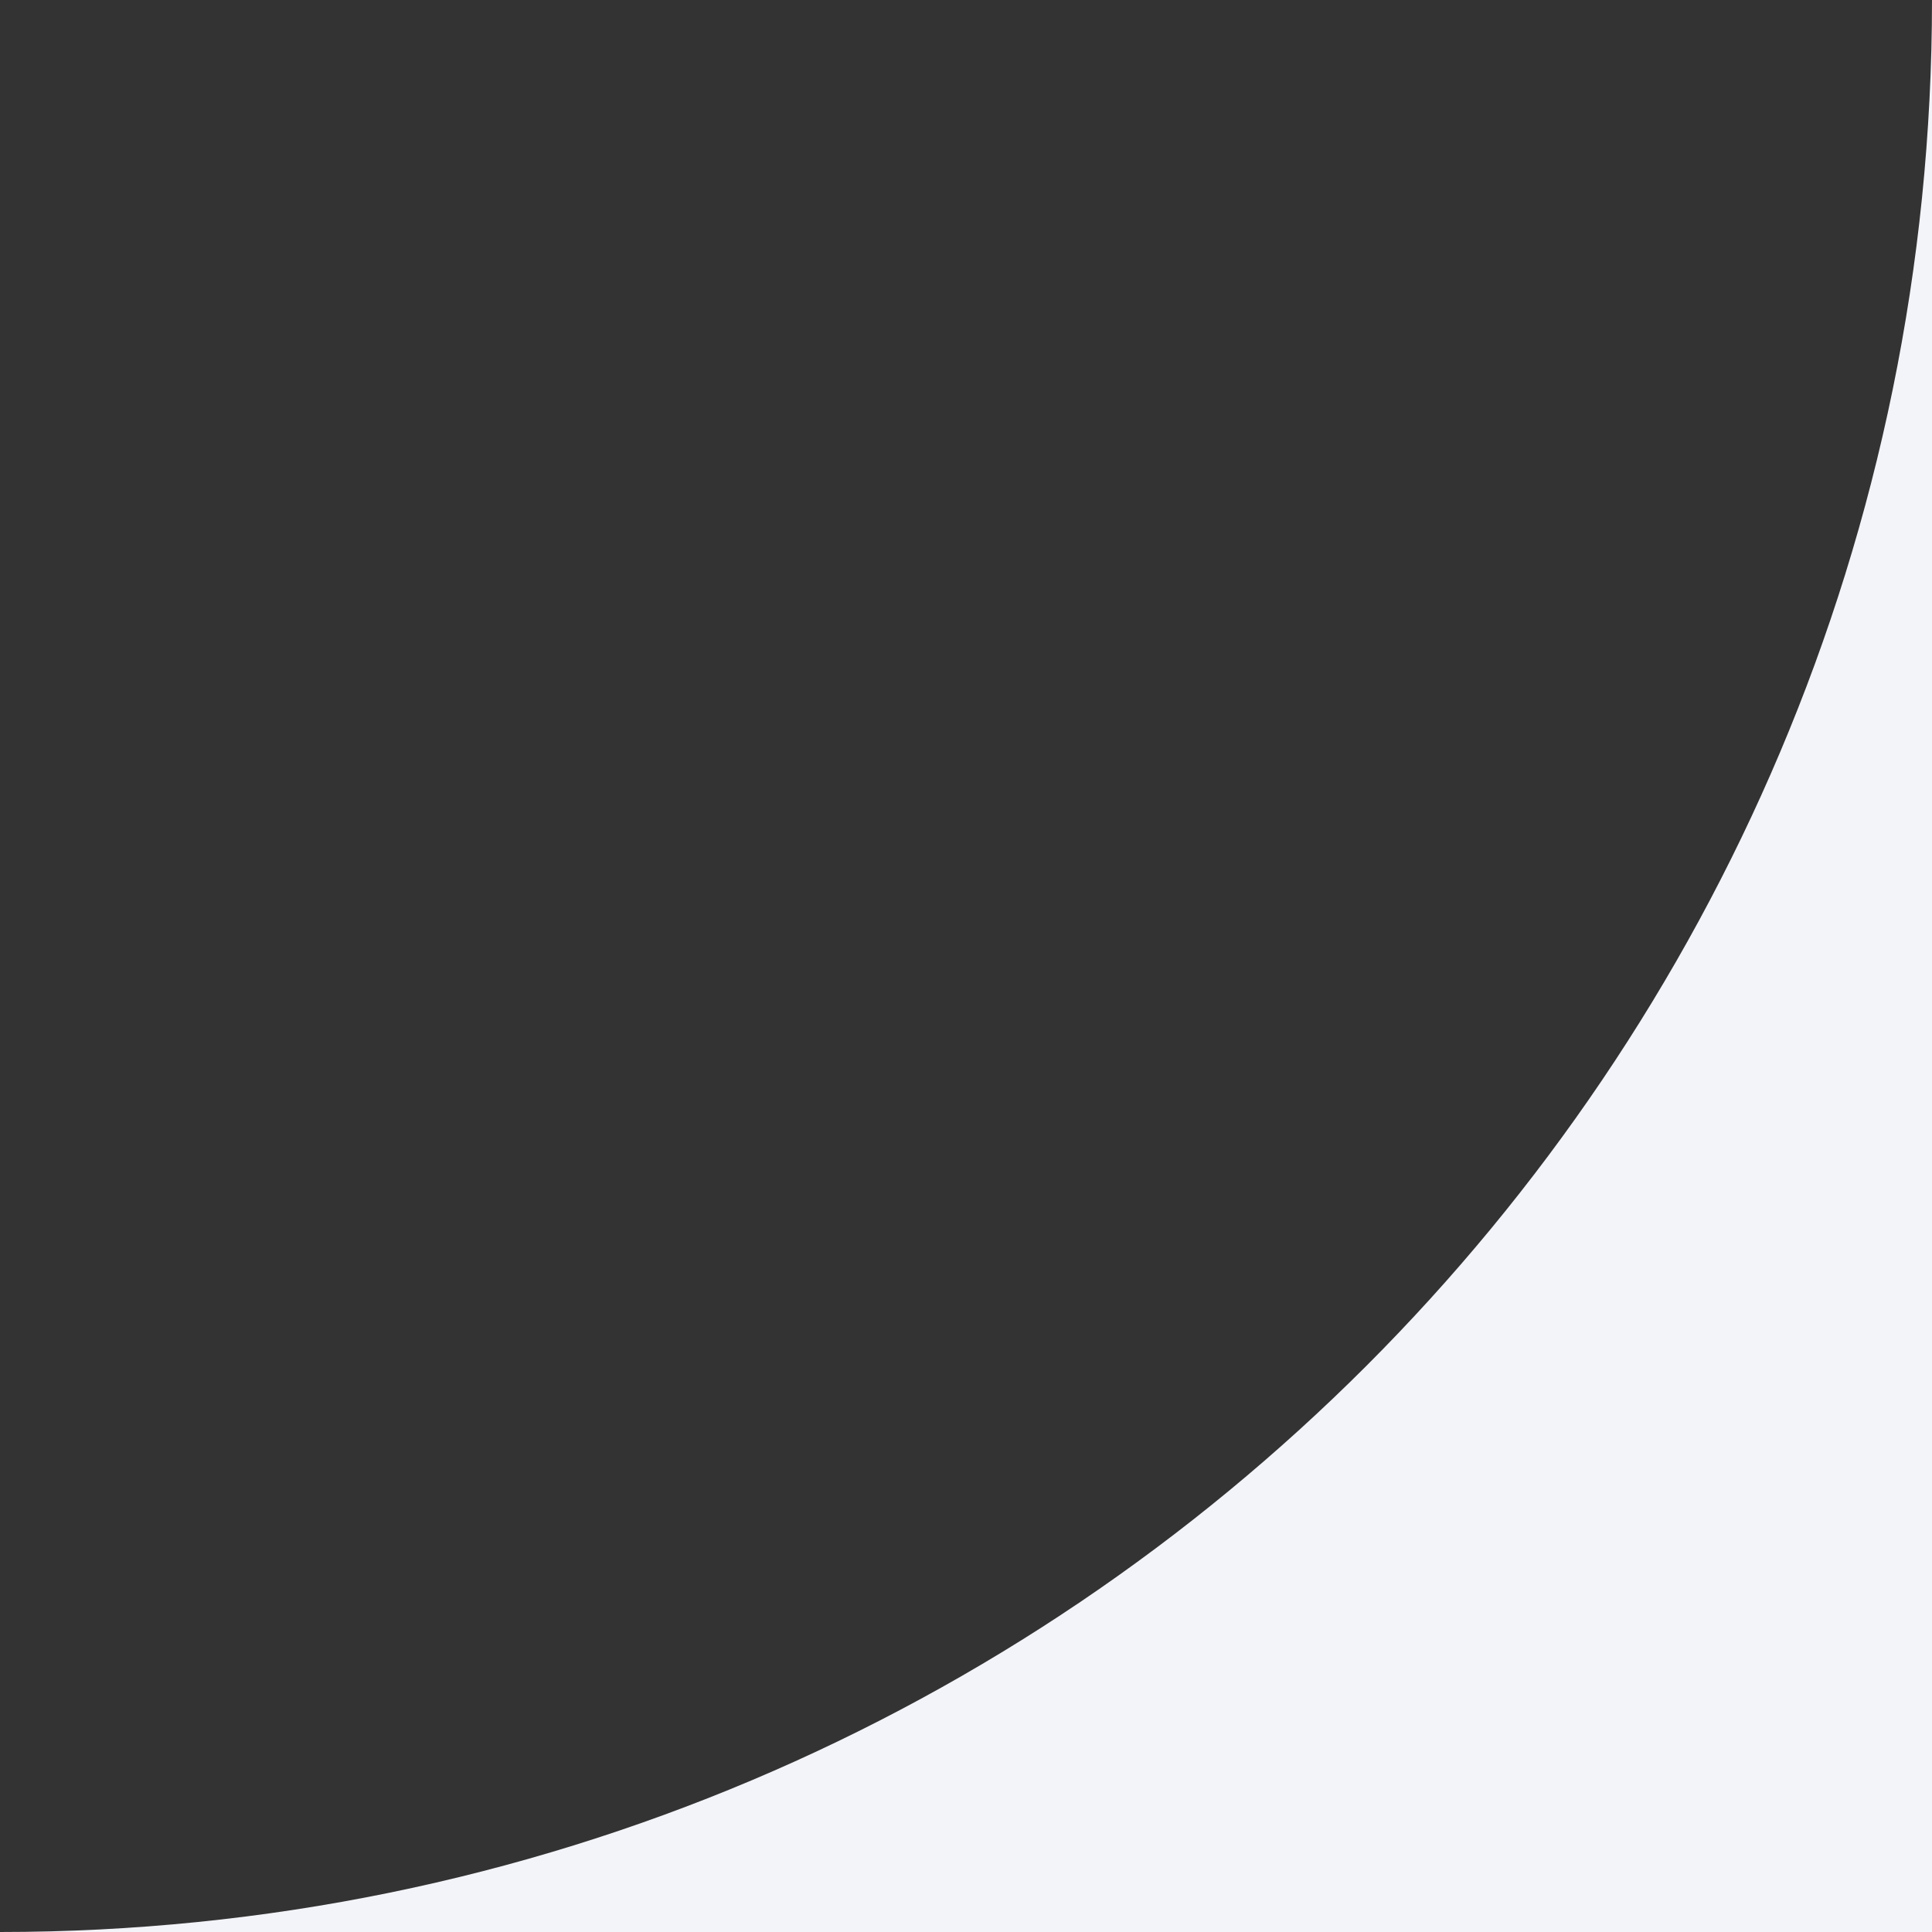
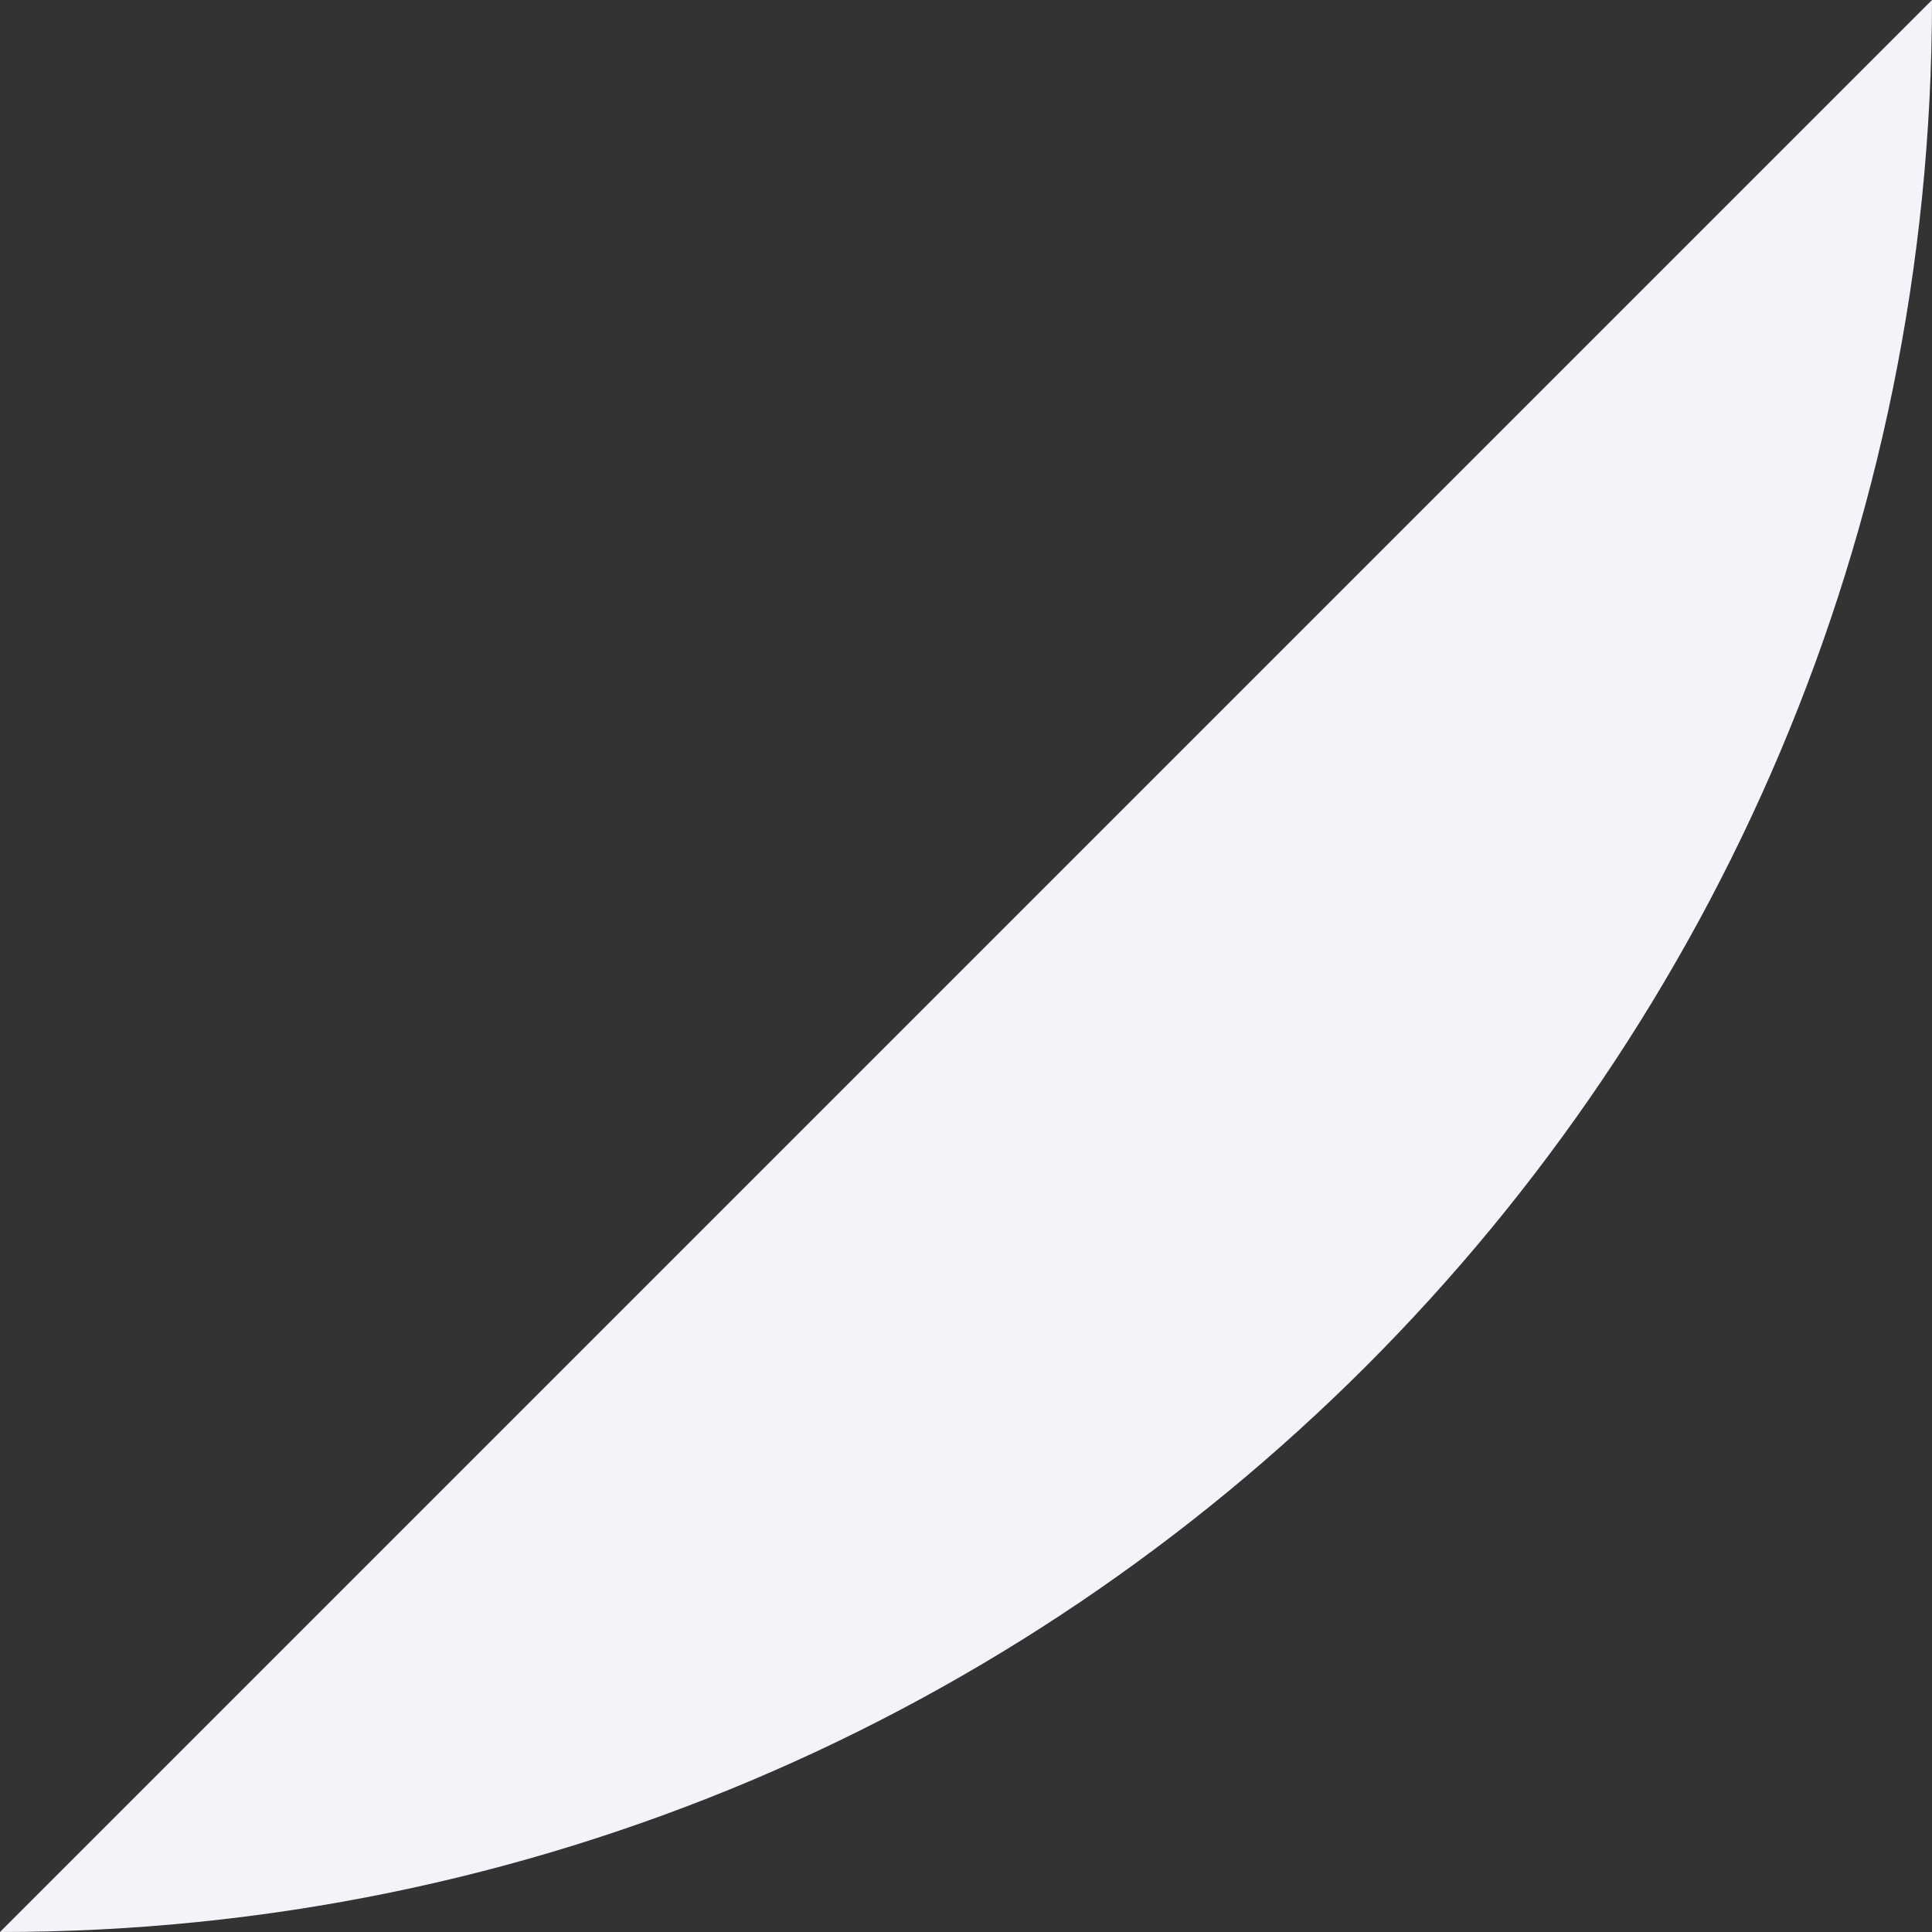
<svg xmlns="http://www.w3.org/2000/svg" width="25" height="25" viewBox="0 0 25 25" fill="none">
  <rect x="0" y="0" width="25" height="25" fill="#333333" stroke="none" />
-   <path fill-rule="evenodd" clip-rule="evenodd" d="M25 0L25 25L-3.8147e-06 25C13.807 25 25 13.807 25 0Z" fill="#F3F4F9" />
+   <path fill-rule="evenodd" clip-rule="evenodd" d="M25 0L-3.8147e-06 25C13.807 25 25 13.807 25 0Z" fill="#F3F4F9" />
</svg>